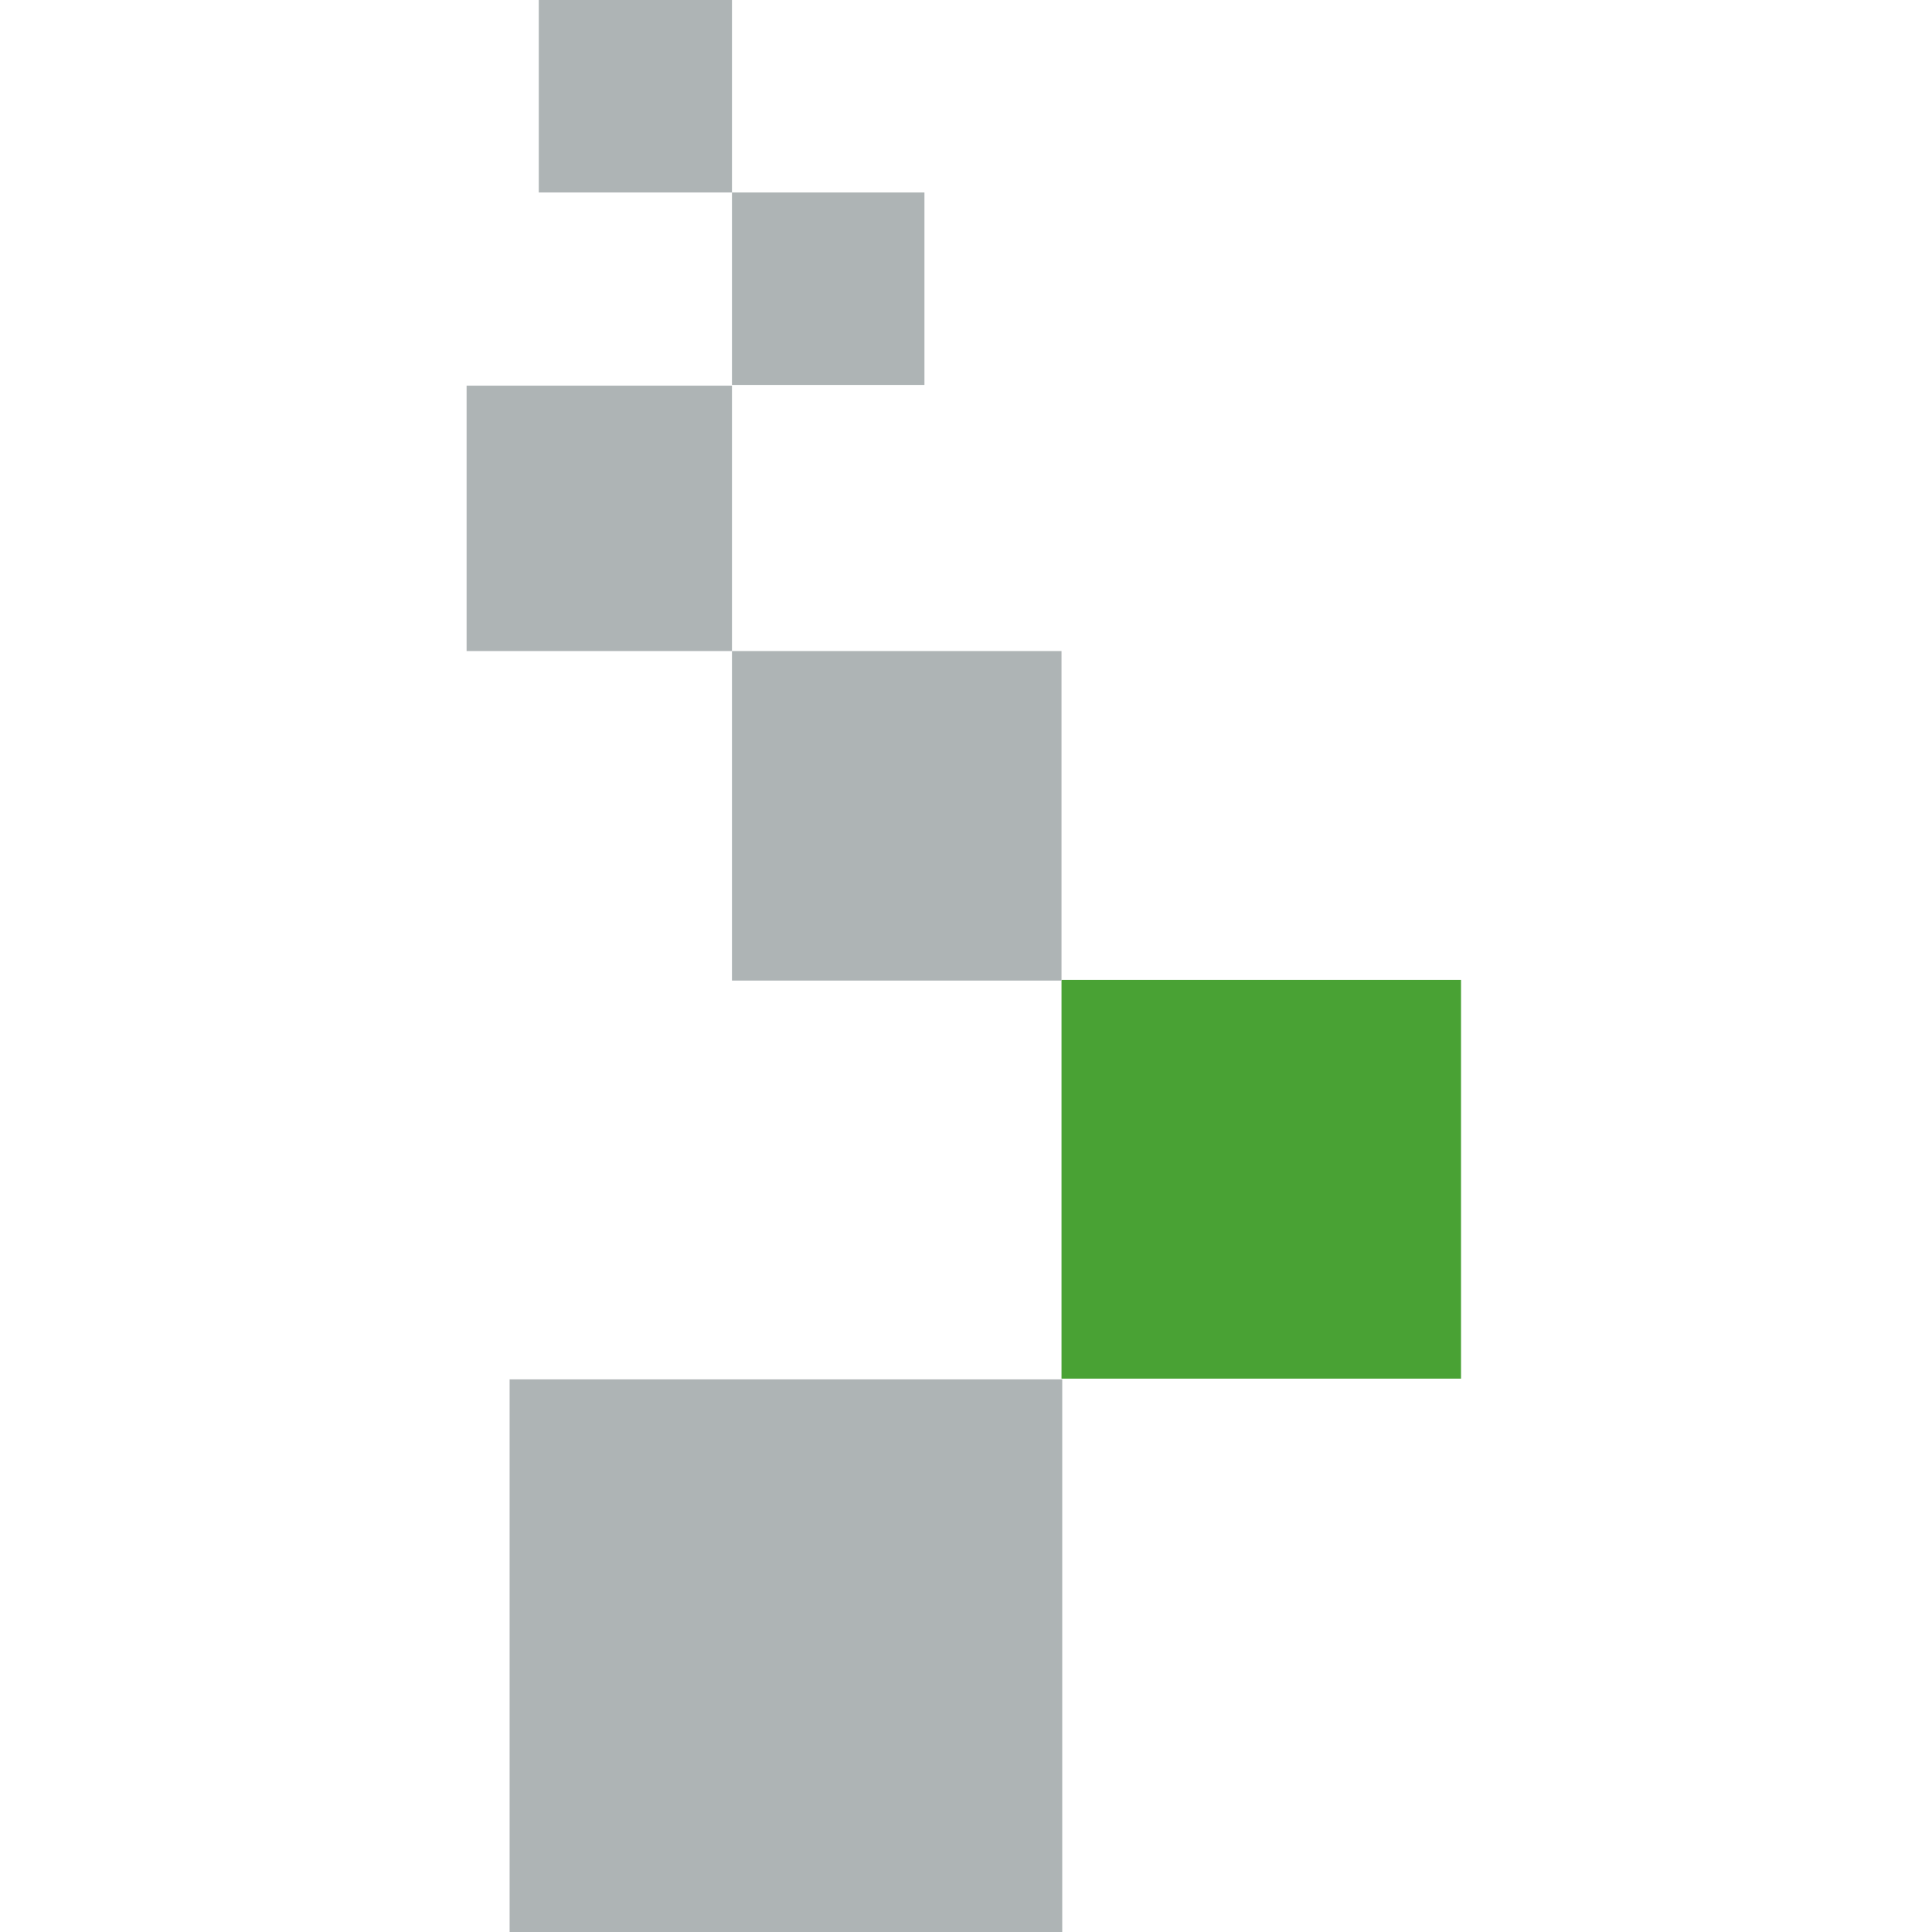
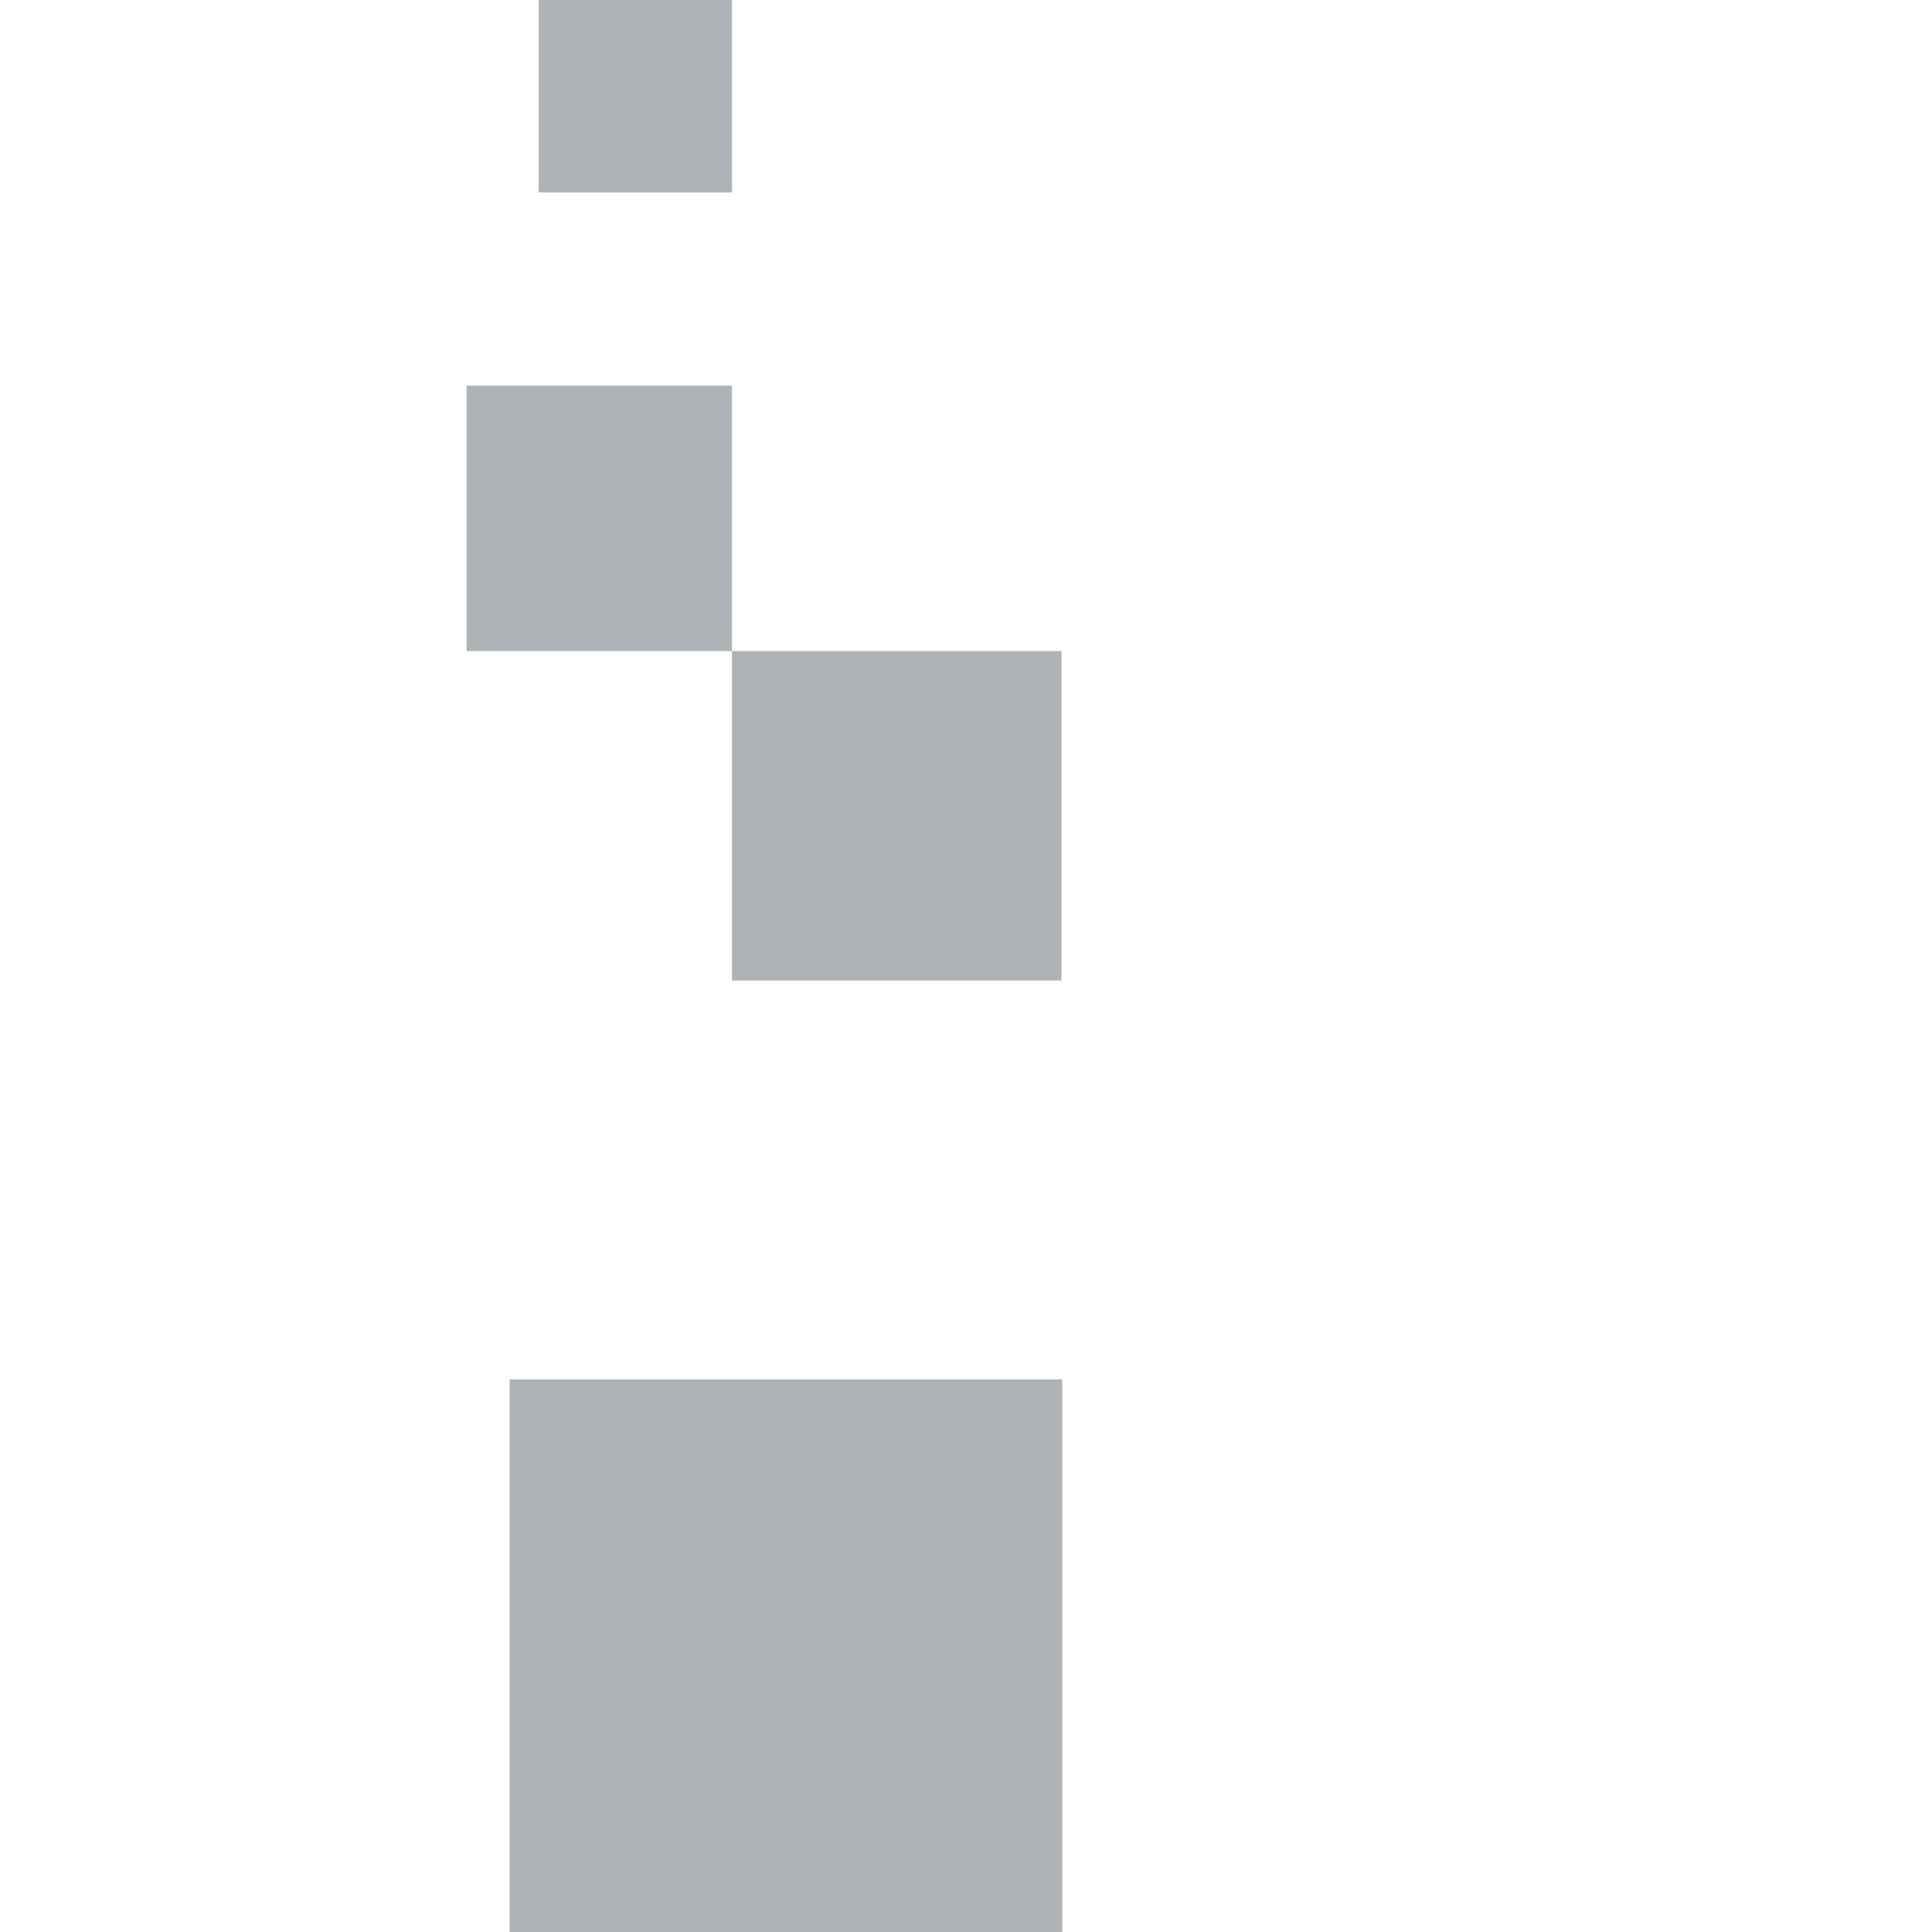
<svg xmlns="http://www.w3.org/2000/svg" version="1.1" viewBox="-64 0 265 265">
  <g>
    <rect fill="#aeb4b5" x="5.9" y="189.2" width="75.8" height="75.8" />
-     <rect fill="#49a234" x="81.6" y="134.4" width="54.8" height="54.7" />
    <rect fill="#aeb4b5" x="36.4" y="89.3" width="45.2" height="45.2" />
    <rect fill="#aeb4b5" x="0" y="52.9" width="36.4" height="36.4" />
-     <rect fill="#aeb4b5" x="36.4" y="26.4" width="26.4" height="26.4" />
    <rect fill="#aeb4b5" x="9.9" y="0" width="26.5" height="26.4" />
  </g>
</svg>